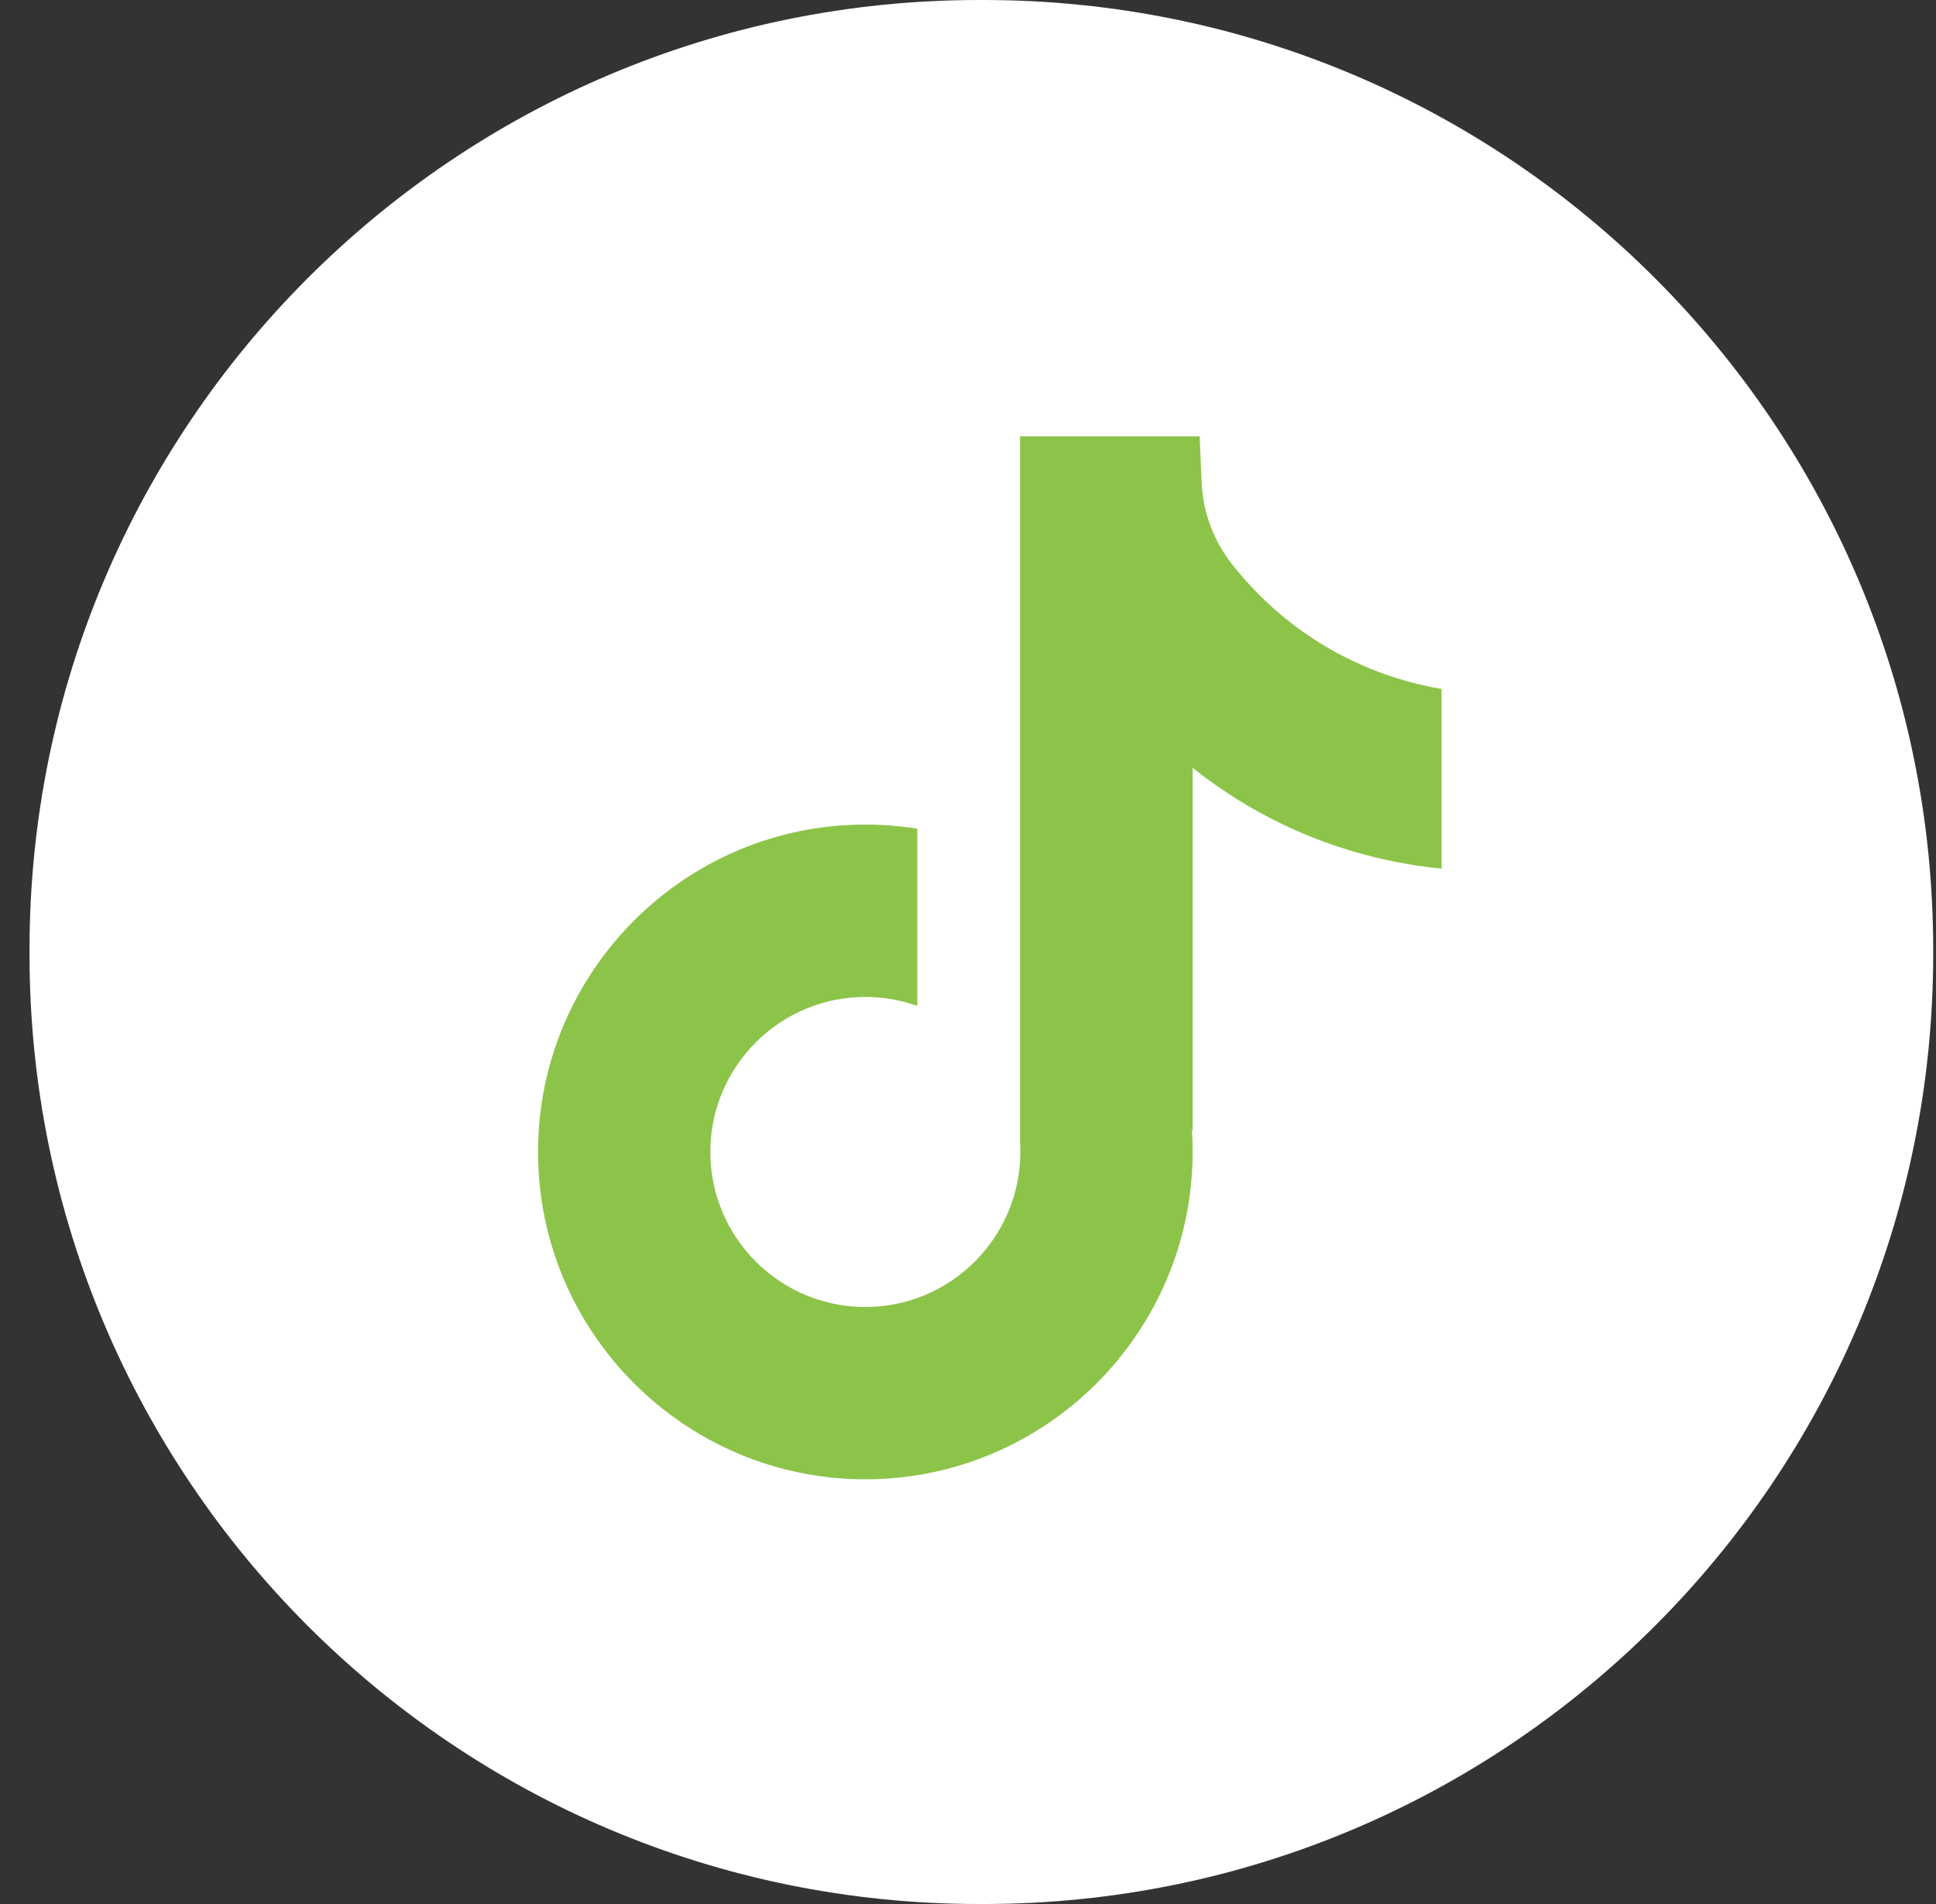
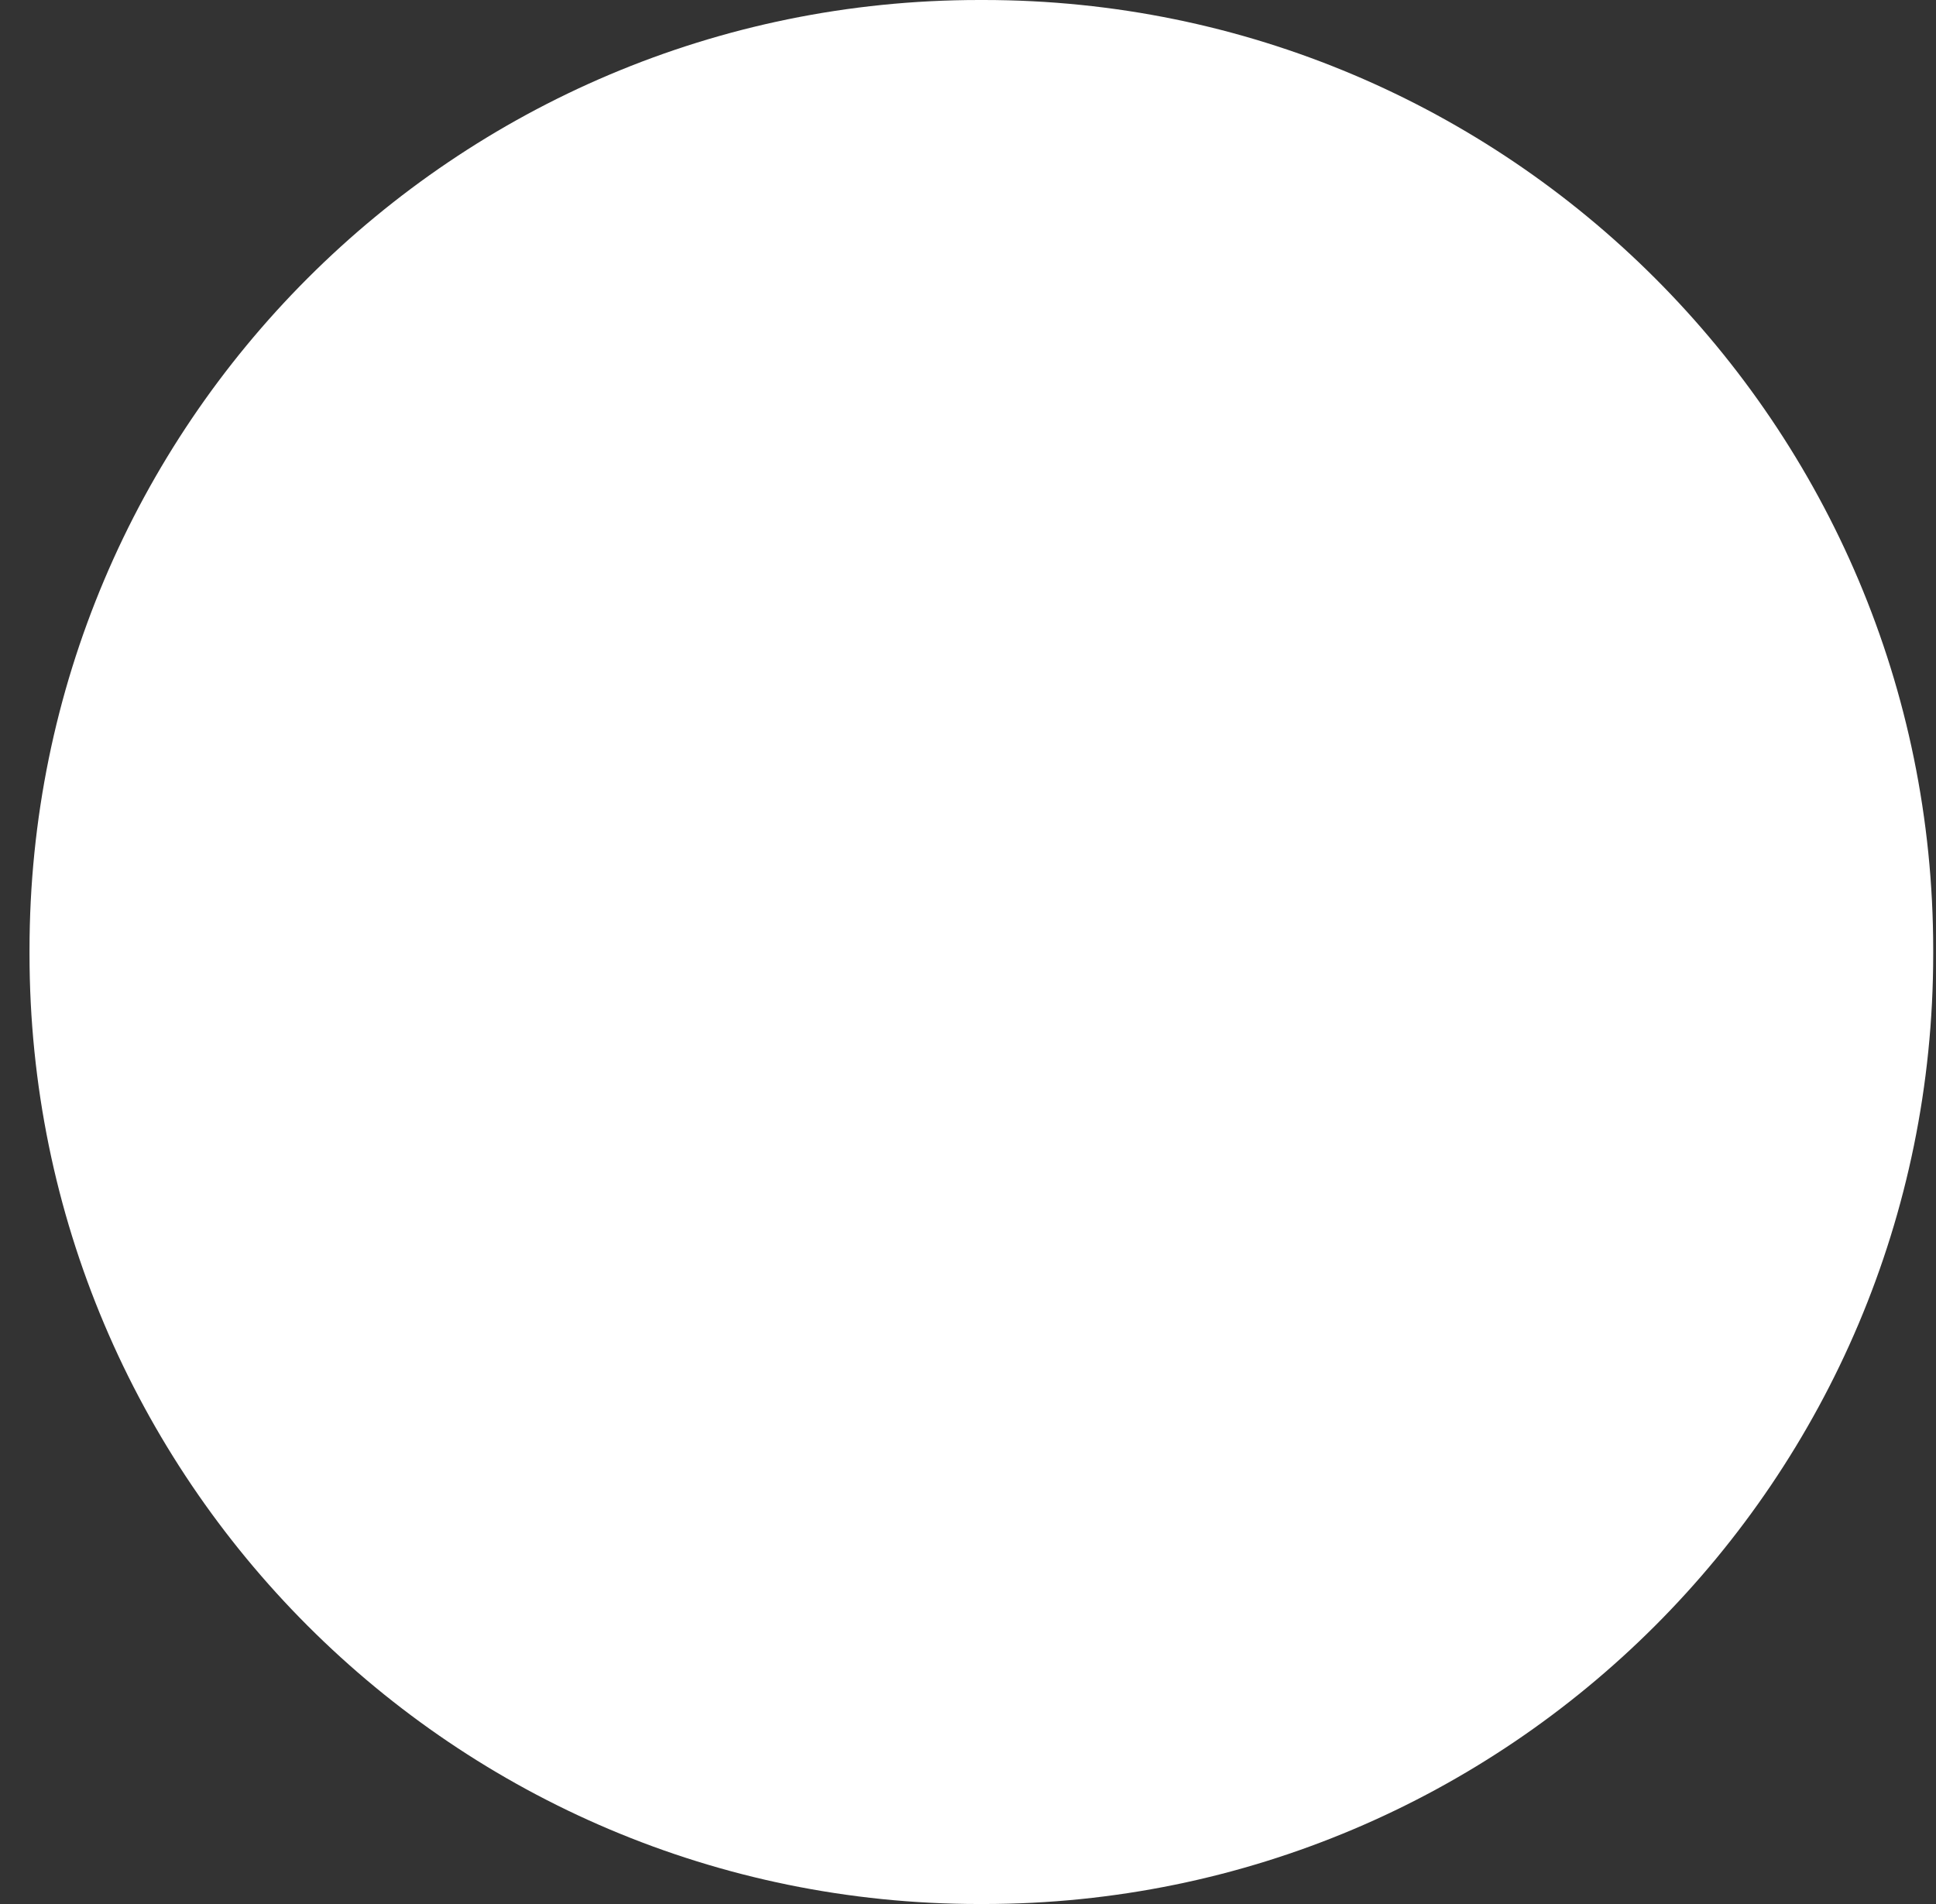
<svg xmlns="http://www.w3.org/2000/svg" width="61" height="60" viewBox="0 0 61 60" fill="none">
  <rect x="0" y="0" width="61" height="60" fill="#333333" stroke="none" />
  <path d="M30.989 0H30.853C14.327 0 0.93 13.401 0.93 29.932V30.068C0.93 46.599 14.327 60 30.853 60H30.989C47.515 60 60.912 46.599 60.912 30.068V29.932C60.912 13.401 47.515 0 30.989 0Z" fill="white" />
-   <path d="M45.422 21.707V27.372C44.432 27.275 43.146 27.05 41.723 26.529C39.865 25.848 38.483 24.916 37.577 24.195V35.645L37.554 35.61C37.569 35.837 37.577 36.068 37.577 36.301C37.577 41.988 32.952 46.616 27.265 46.616C21.578 46.616 16.953 41.988 16.953 36.301C16.953 30.615 21.578 25.984 27.265 25.984C27.822 25.984 28.368 26.029 28.902 26.115V31.698C28.389 31.515 27.839 31.416 27.265 31.416C24.573 31.416 22.381 33.606 22.381 36.301C22.381 38.996 24.573 41.187 27.265 41.187C29.957 41.187 32.149 38.994 32.149 36.301C32.149 36.2 32.147 36.1 32.141 35.999V13.748H37.8C37.821 14.227 37.84 14.711 37.861 15.19C37.898 16.134 38.235 17.04 38.821 17.782C39.508 18.654 40.523 19.668 41.948 20.477C43.282 21.232 44.535 21.557 45.422 21.711V21.707Z" fill="#8CC449" />
</svg>